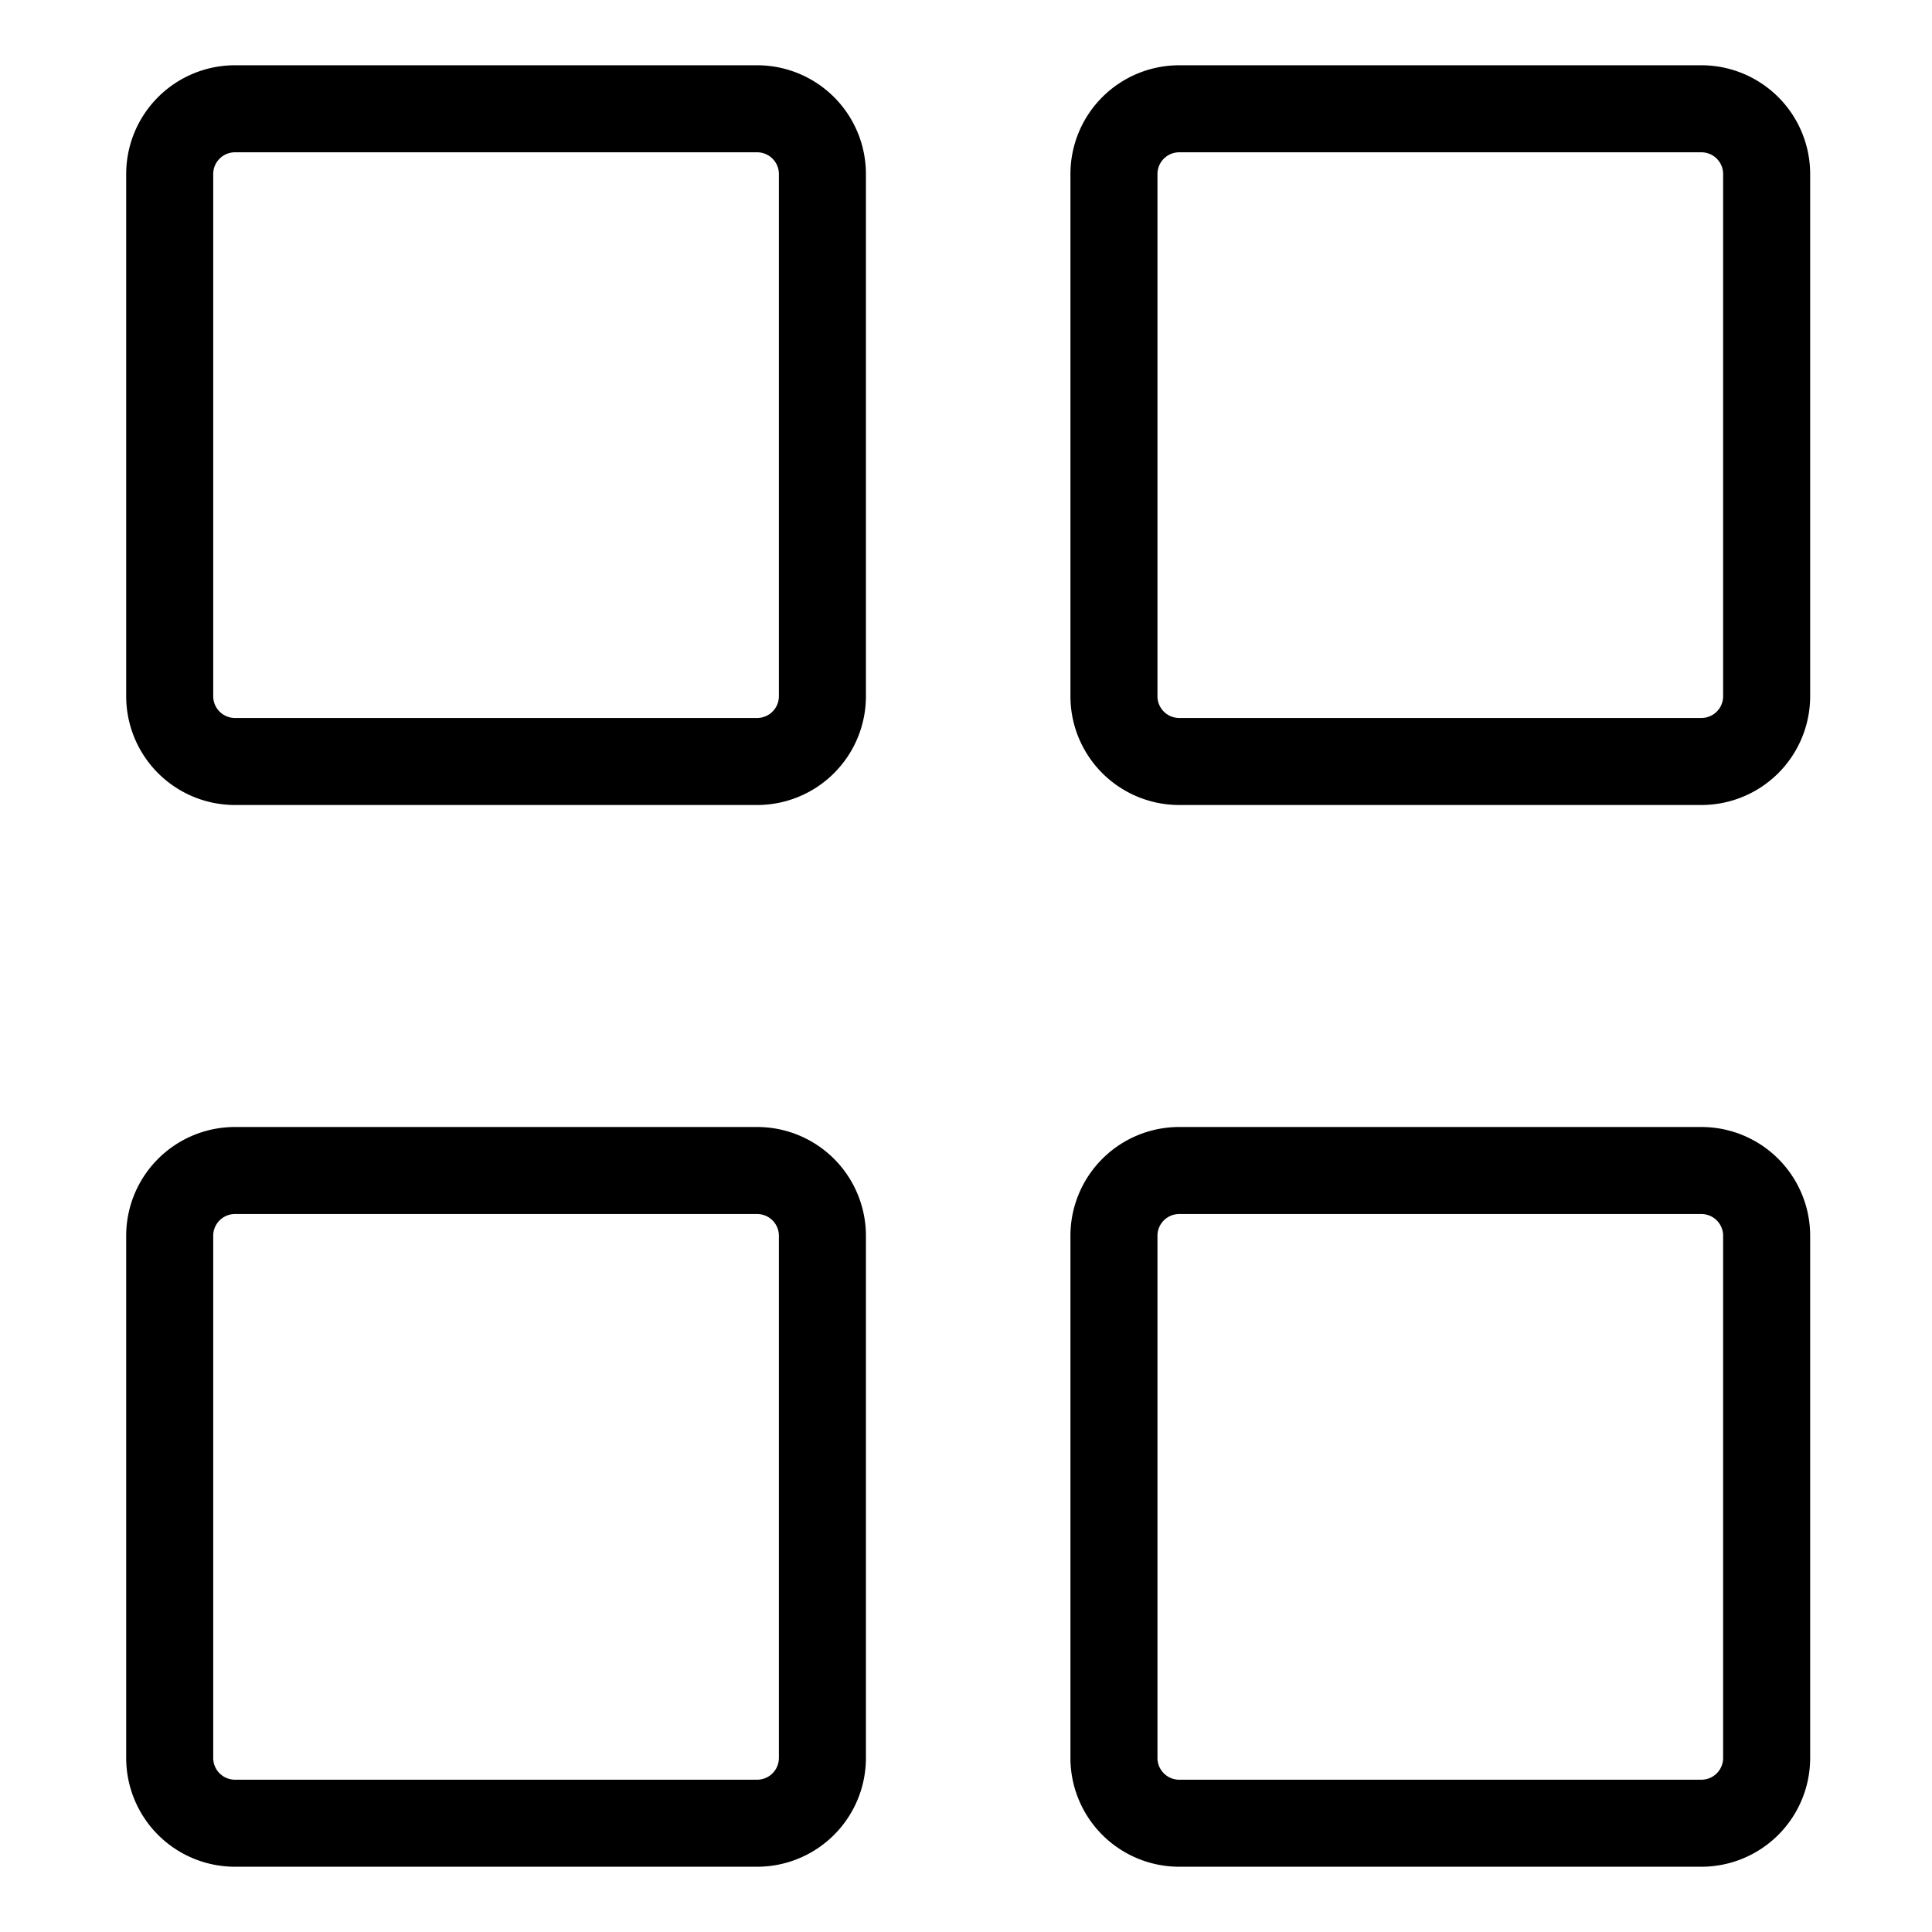
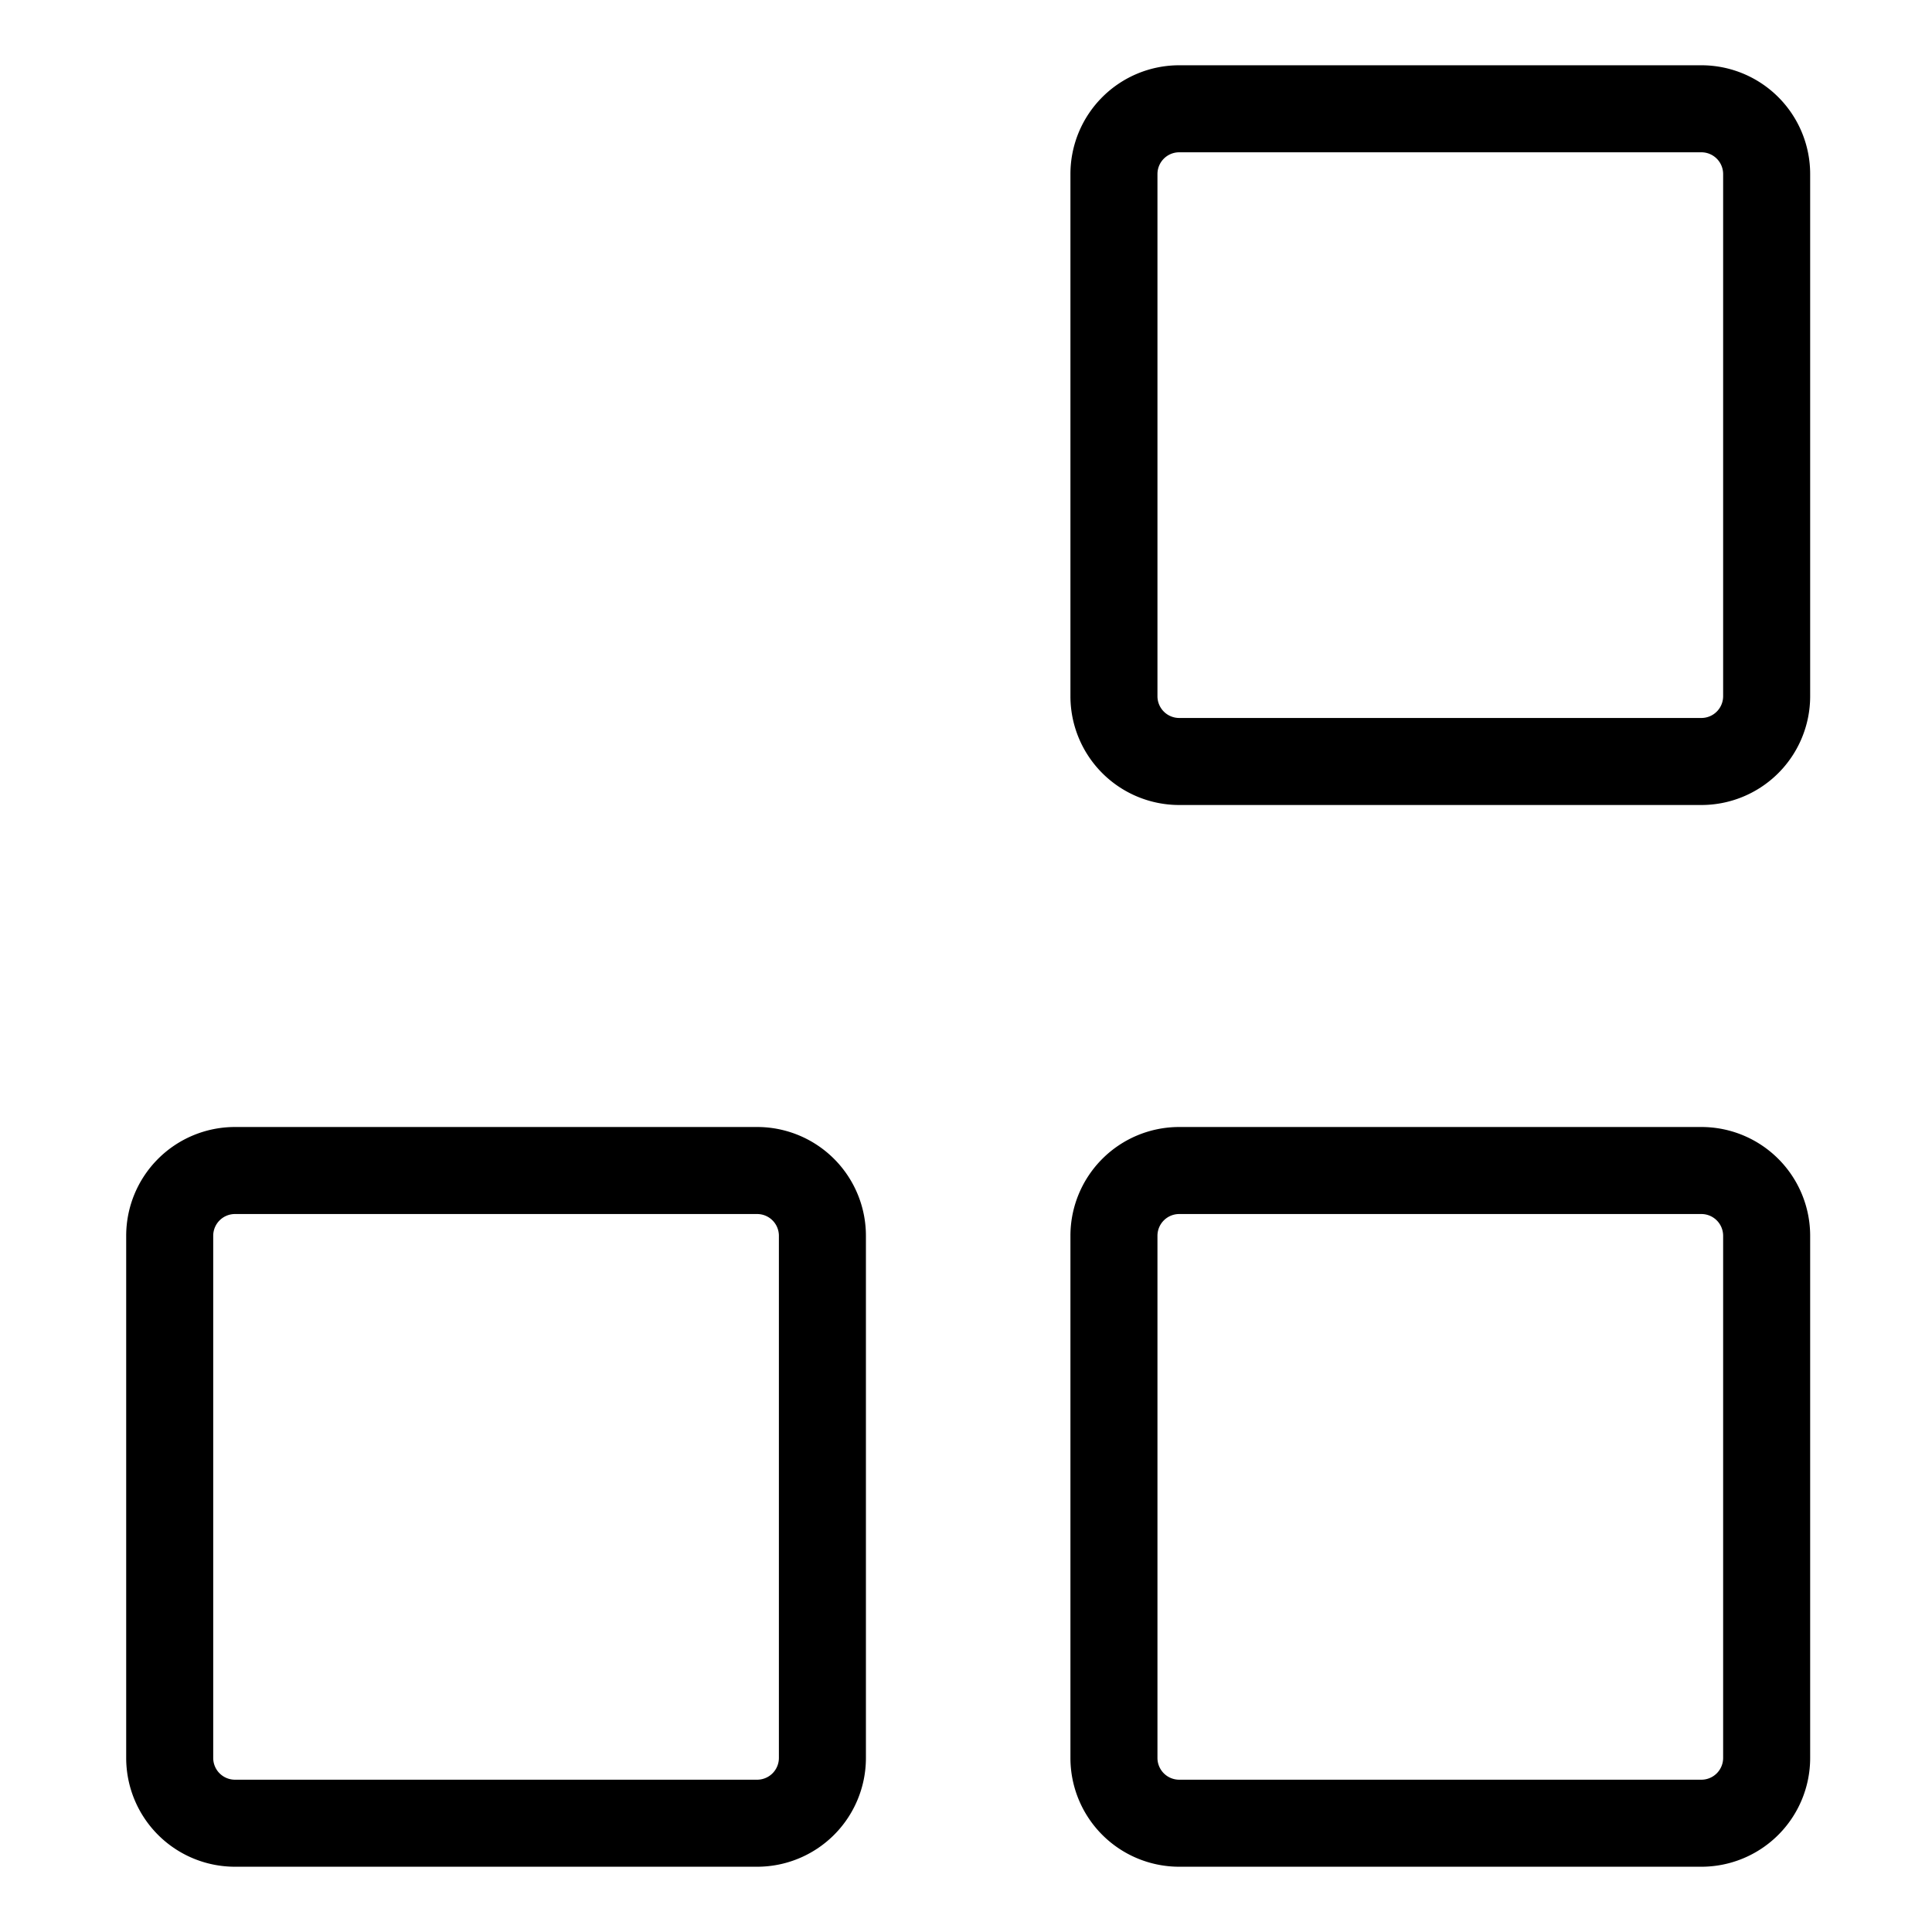
<svg xmlns="http://www.w3.org/2000/svg" width="444" height="444" viewBox="0 0 444 444">
  <defs>
    <style>
      .cls-1 {
        fill: none;
        stroke: #000;
        stroke-width: 20px;
        fill-rule: evenodd;
      }
    </style>
  </defs>
-   <path id="Прямоугольник_1" data-name="Прямоугольник 1" class="cls-1" d="M54,25H174a15,15,0,0,1,15,15V160a15,15,0,0,1-15,15H54a15,15,0,0,1-15-15V40A15,15,0,0,1,54,25Z" />
  <path id="Прямоугольник_1_копия_4" data-name="Прямоугольник 1 копия 4" class="cls-1" d="M54,269H174a15,15,0,0,1,15,15V404a15,15,0,0,1-15,15H54a15,15,0,0,1-15-15V284A15,15,0,0,1,54,269Z" />
  <path id="Прямоугольник_1_копия_5" data-name="Прямоугольник 1 копия 5" class="cls-1" d="M271,269H391a15,15,0,0,1,15,15V404a15,15,0,0,1-15,15H271a15,15,0,0,1-15-15V284A15,15,0,0,1,271,269Z" />
  <path id="Прямоугольник_1_копия_6" data-name="Прямоугольник 1 копия 6" class="cls-1" d="M271,25H391a15,15,0,0,1,15,15V160a15,15,0,0,1-15,15H271a15,15,0,0,1-15-15V40A15,15,0,0,1,271,25Z" />
</svg>